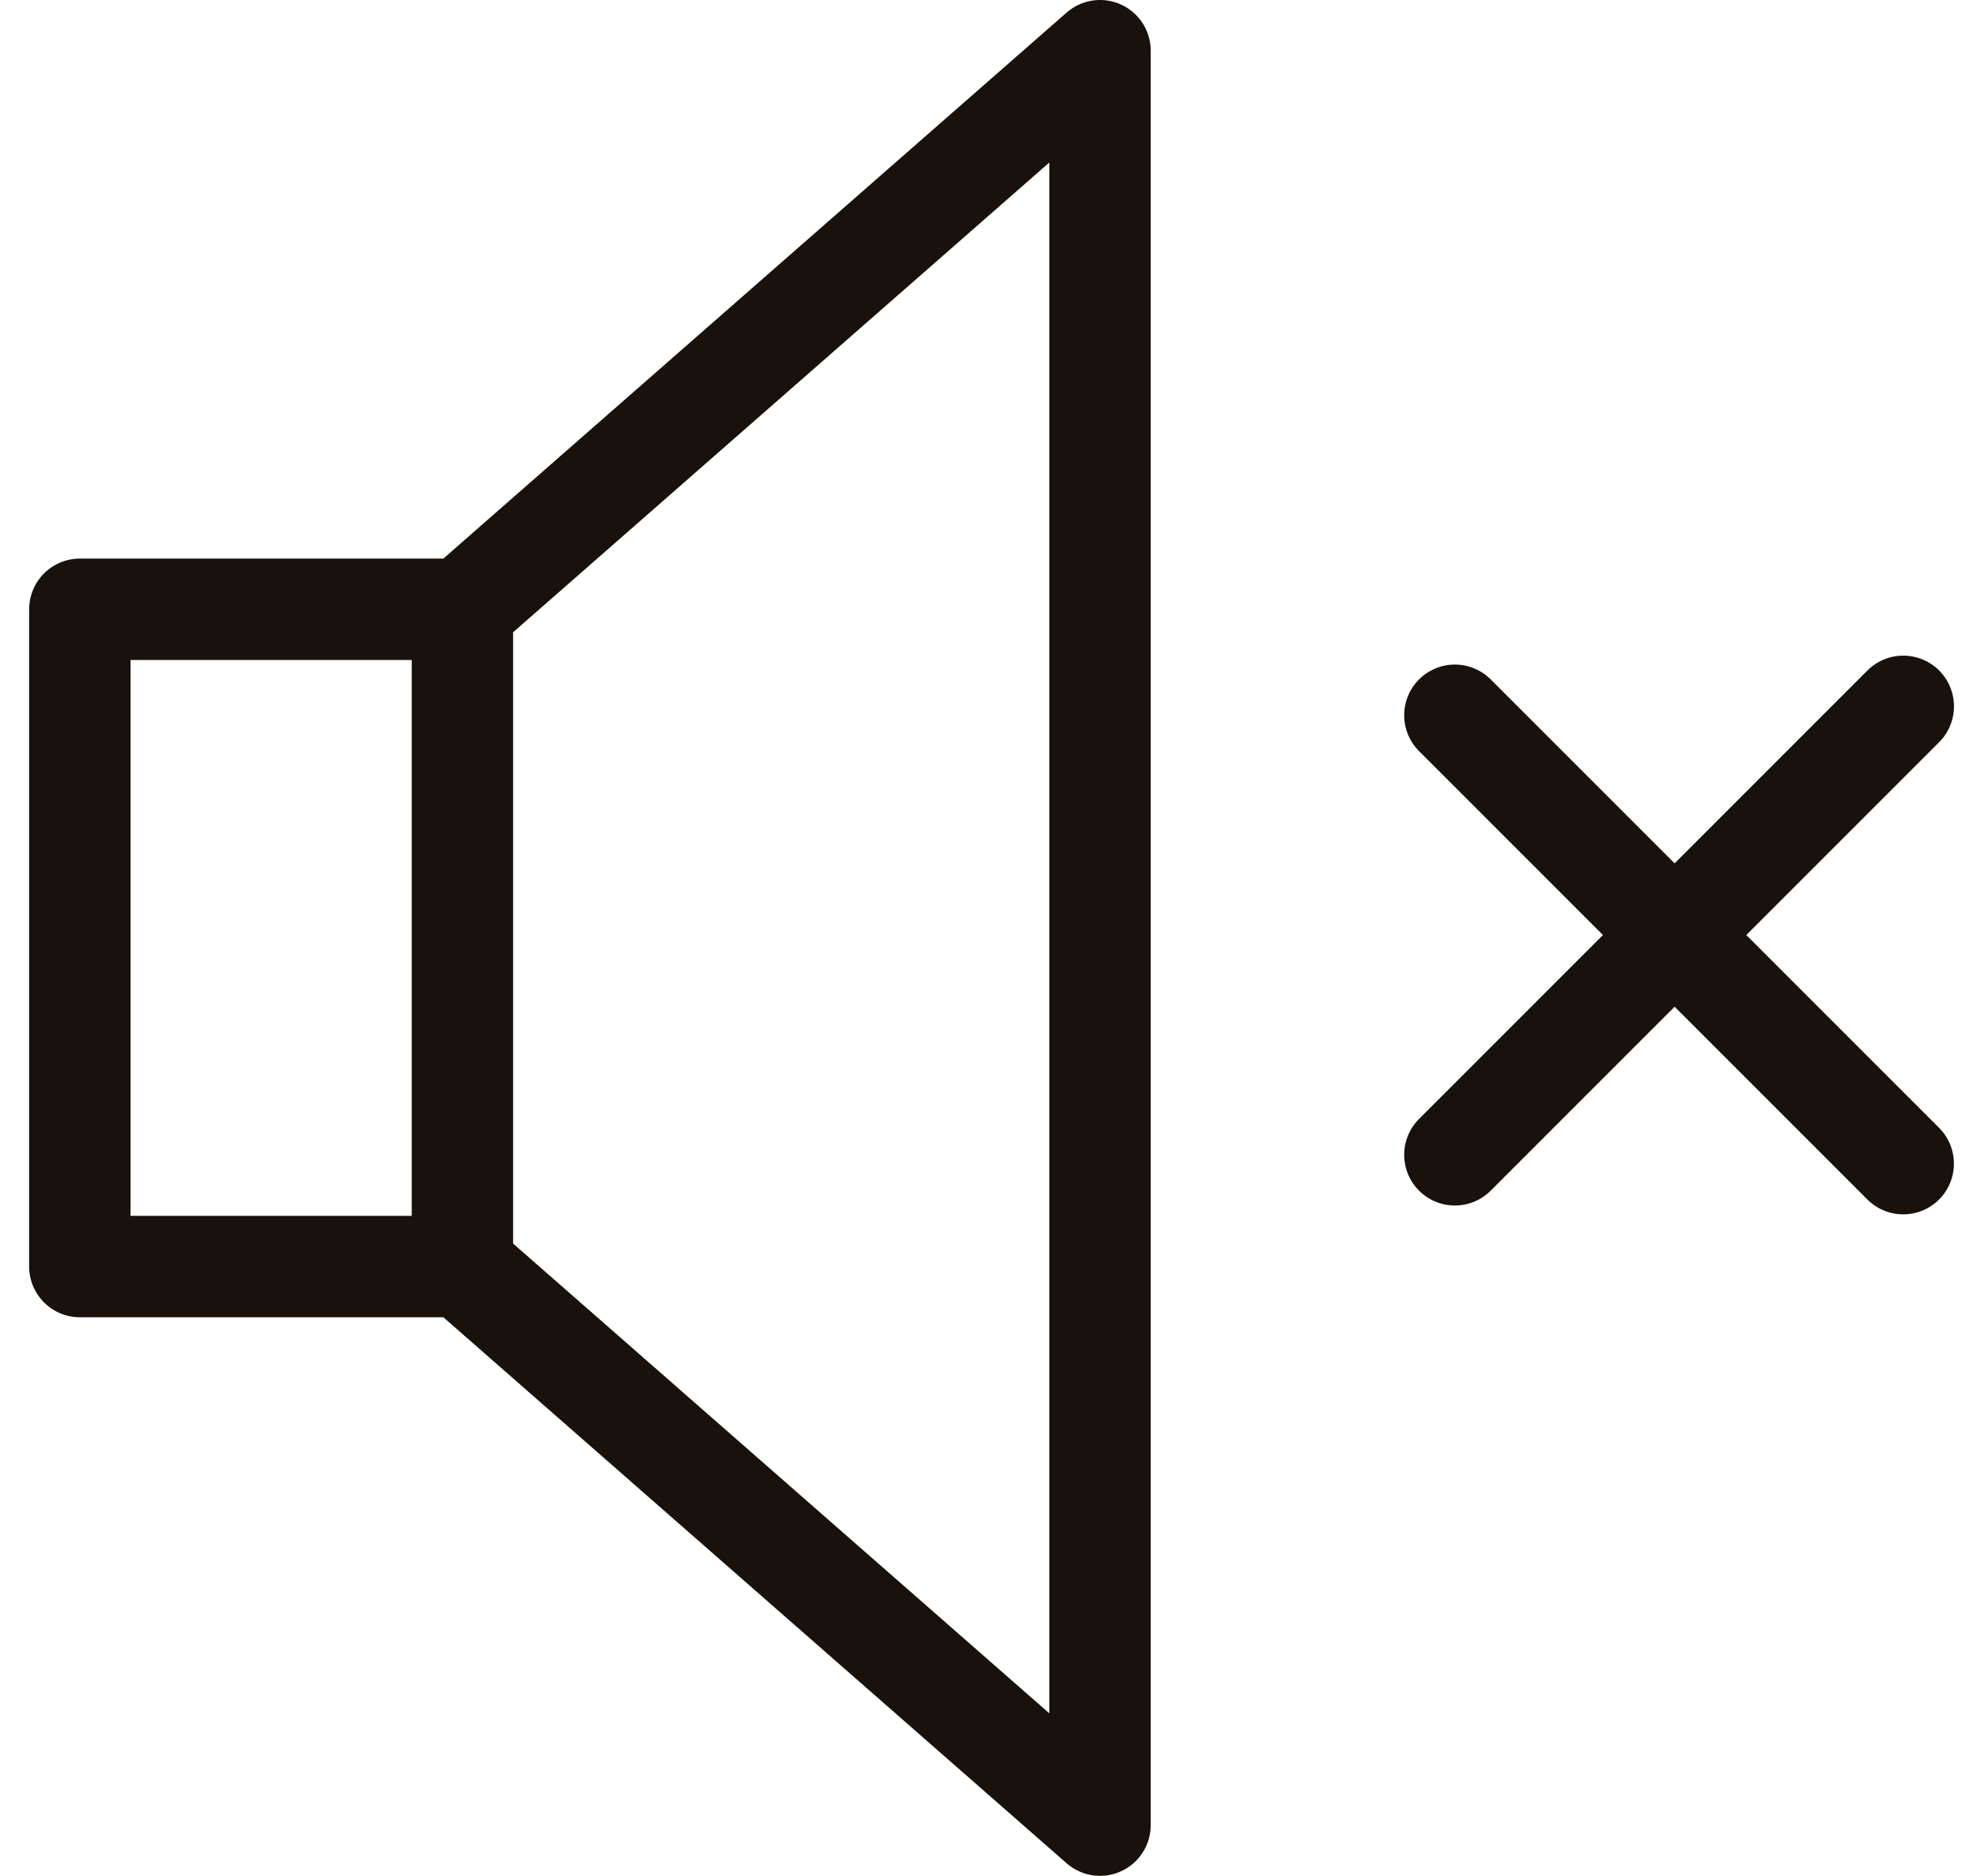
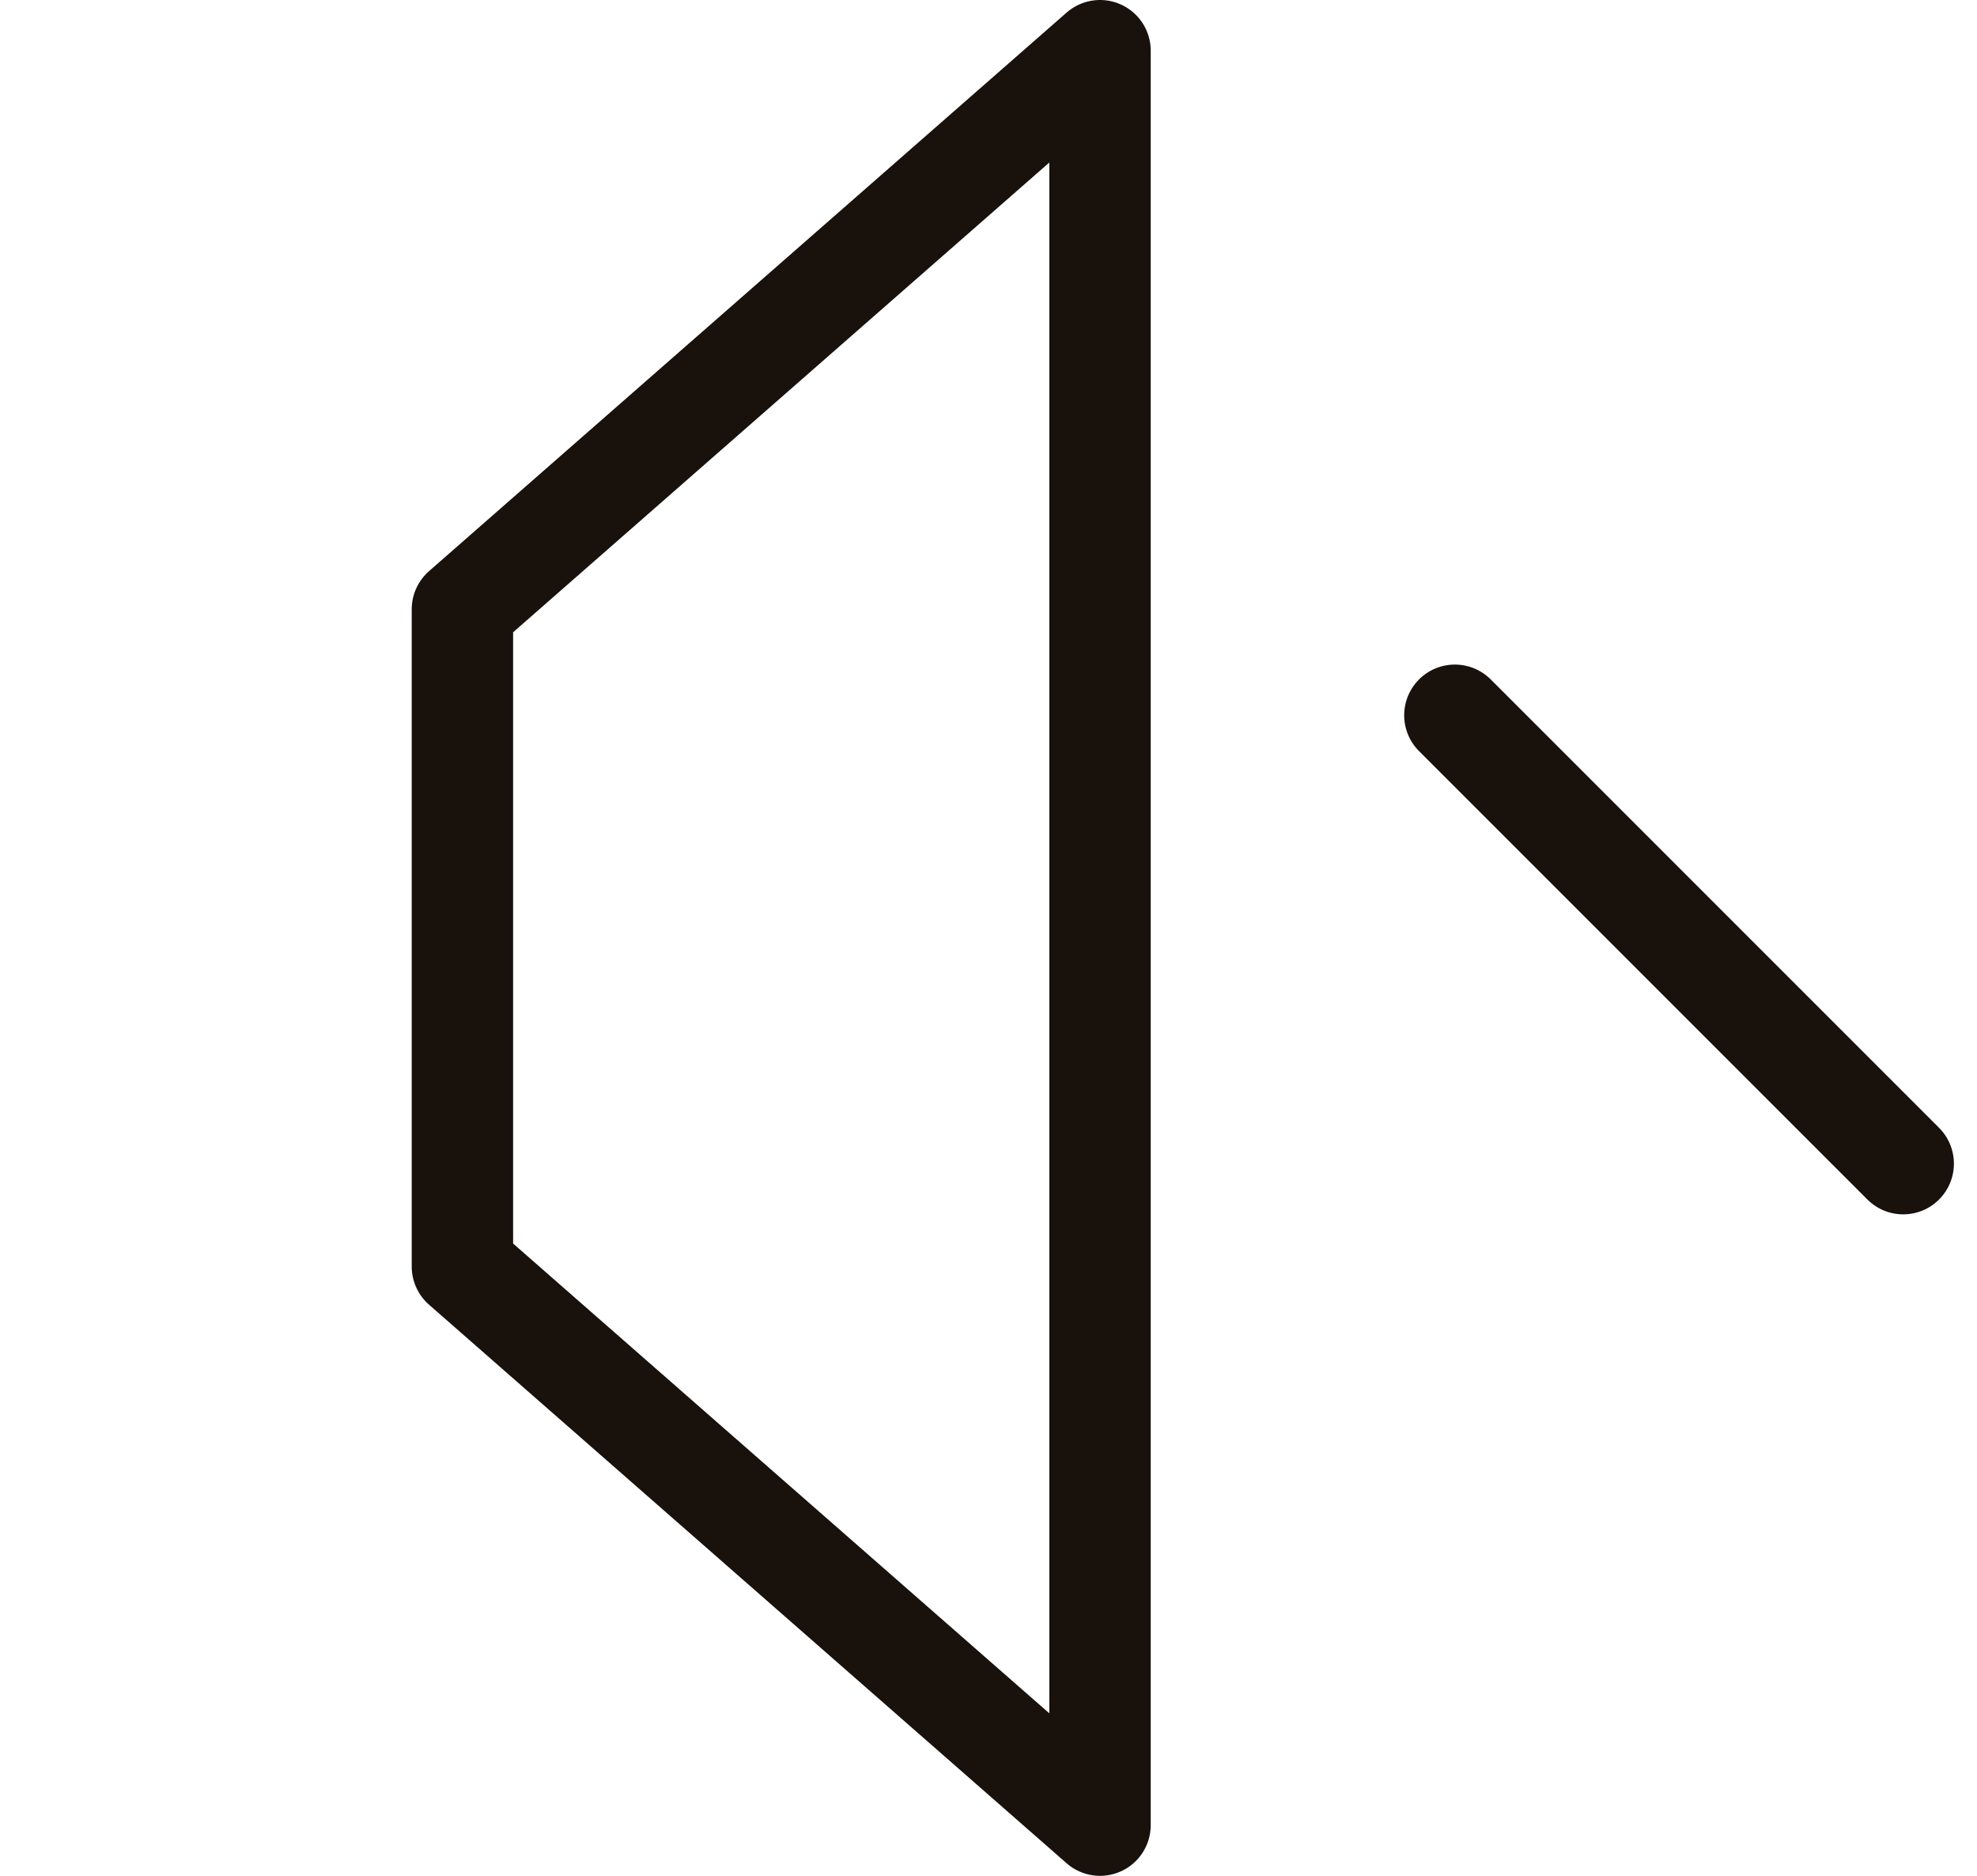
<svg xmlns="http://www.w3.org/2000/svg" width="39" height="37" viewBox="0 0 39 37" fill="none">
-   <path d="M9.122 12.018H1.575V24.982H9.122M9.122 12.018V24.982M9.122 12.018L21.7 1V36L9.122 24.982" stroke="#19110B" stroke-width="2" stroke-linecap="round" stroke-linejoin="round" />
-   <line x1="28.7" y1="22.778" x2="37.546" y2="13.932" stroke="#19110B" stroke-width="2" stroke-linecap="round" stroke-linejoin="round" />
+   <path d="M9.122 12.018V24.982H9.122M9.122 12.018V24.982M9.122 12.018L21.7 1V36L9.122 24.982" stroke="#19110B" stroke-width="2" stroke-linecap="round" stroke-linejoin="round" />
  <line x1="1" y1="-1" x2="13.51" y2="-1" transform="matrix(0.707 0.707 0.707 -0.707 28.7 12.694)" stroke="#19110B" stroke-width="2" stroke-linecap="round" stroke-linejoin="round" />
</svg>